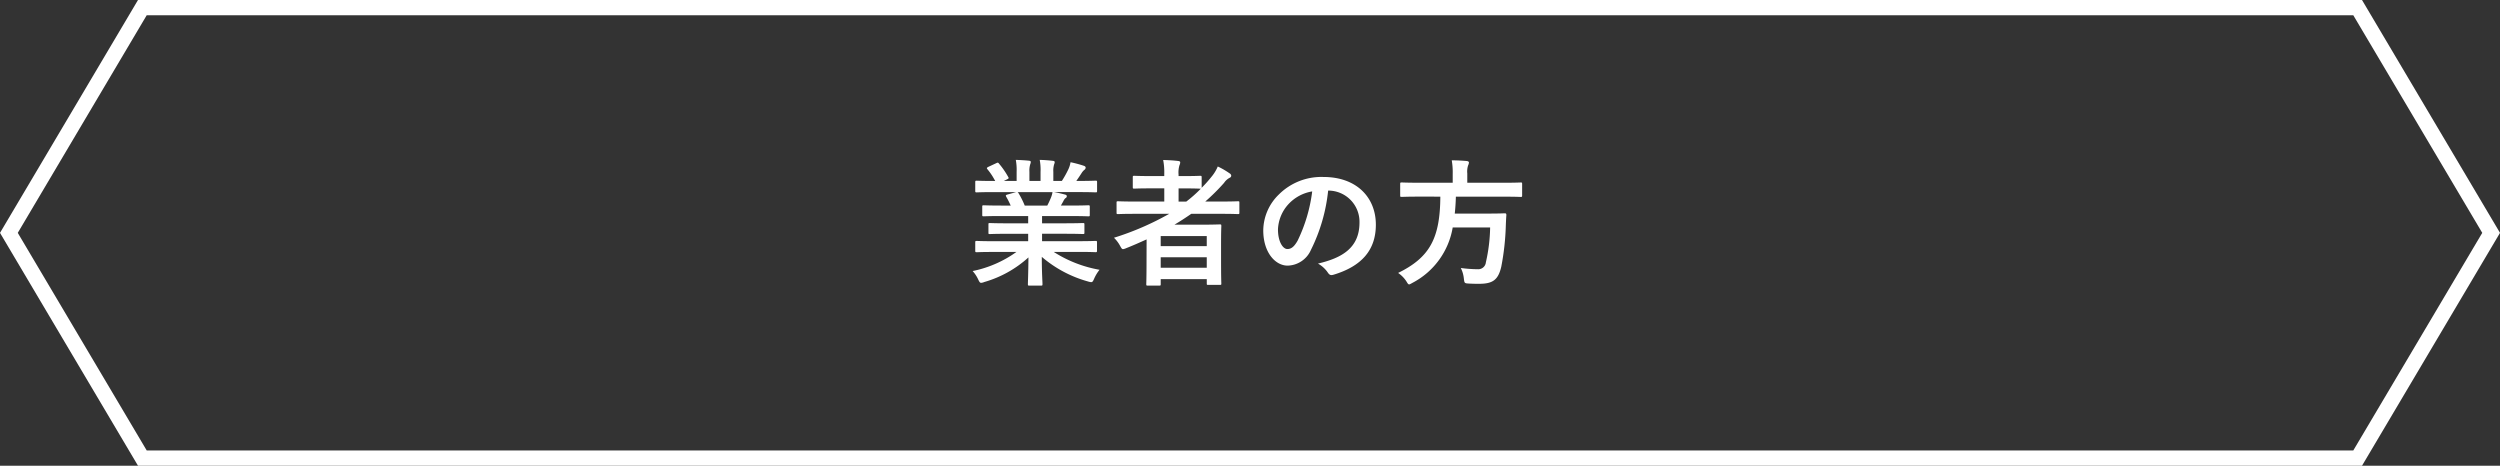
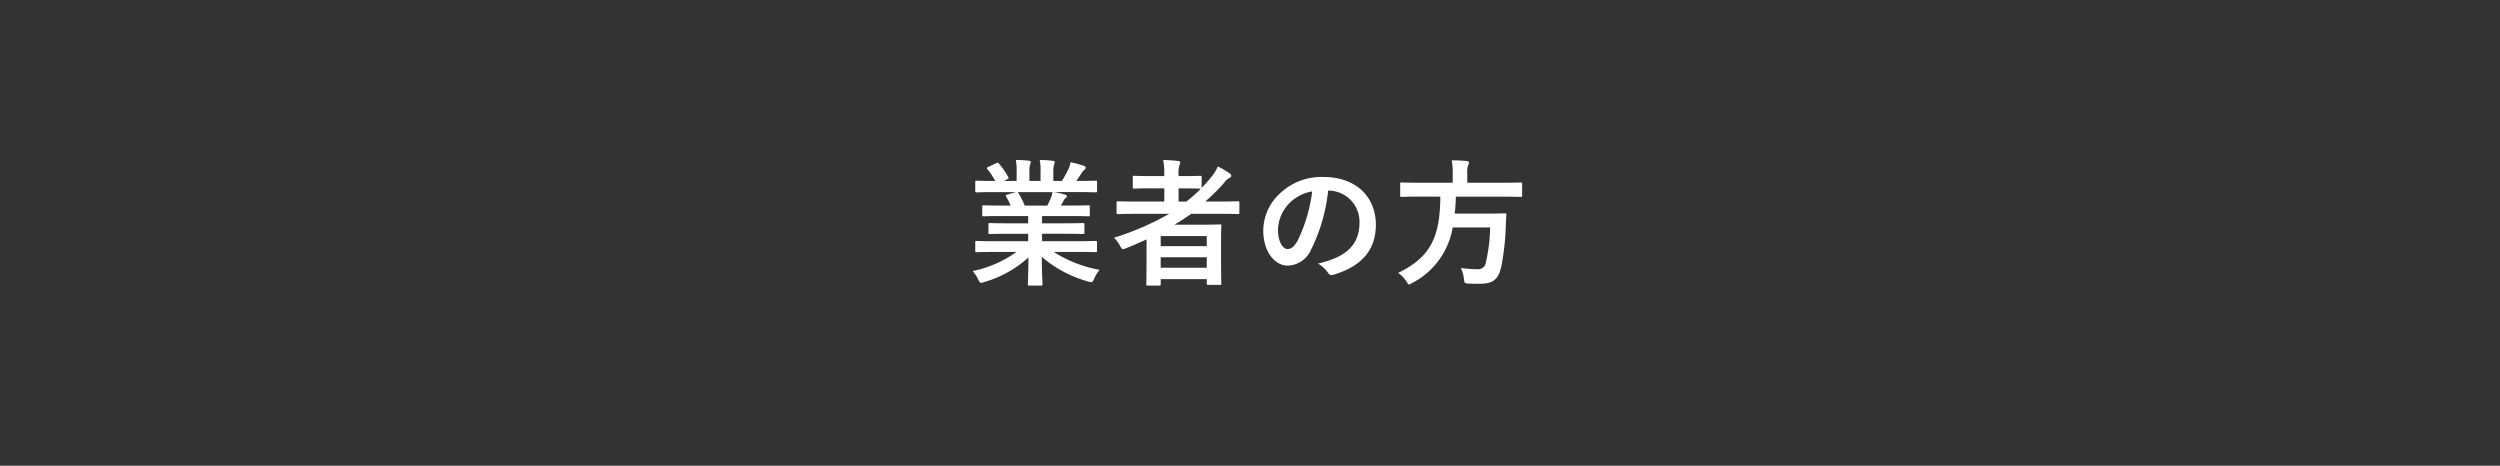
<svg xmlns="http://www.w3.org/2000/svg" width="327.325" height="60.976" viewBox="0 0 327.325 60.976">
  <rect x="0" y="0" width="327.325" height="60.976" fill="#333333" stroke="none" />
  <g id="グループ_22146" data-name="グループ 22146" transform="translate(754.163 -5636.682)">
-     <path id="合体_2" data-name="合体 2" d="M290.822,59.976H-.368L-18.435,29.489-.368-1h291.19L308.89,29.489Zm-290.05-2H289.682l16.883-28.488L289.682,1H.771L-16.11,29.489Z" transform="translate(-735.727 5637.682)" fill="#fff" />
    <path id="パス_29797" data-name="パス 29797" d="M6.426-3.006A14.949,14.949,0,0,1,.684-.5,4.3,4.3,0,0,1,1.4.576c.162.342.234.468.4.468A1.381,1.381,0,0,0,2.214.936,14.58,14.58,0,0,0,7.992-2.286C7.974-.144,7.92.9,7.92,1.206c0,.18.018.2.18.2H9.63c.18,0,.2-.018.2-.2,0-.306-.09-1.422-.09-3.564A15.716,15.716,0,0,0,15.786.864a1.926,1.926,0,0,0,.414.09c.18,0,.252-.126.4-.468a5.106,5.106,0,0,1,.7-1.152A16.333,16.333,0,0,1,11.3-3.006h3.2c1.62,0,2.16.036,2.268.036.18,0,.2-.018.2-.2V-4.23c0-.2-.018-.216-.2-.216-.108,0-.648.036-2.268.036H9.774v-.972h2.862c1.764,0,2.376.036,2.484.036.18,0,.2-.018.2-.2V-6.57c0-.2-.018-.216-.2-.216-.108,0-.72.036-2.484.036H9.774V-7.7H13.41c1.728,0,2.3.036,2.412.036.18,0,.2-.018.2-.18V-8.91c0-.18-.018-.2-.2-.2-.108,0-.684.036-2.412.036H12.24l.324-.576a1.255,1.255,0,0,1,.252-.378.312.312,0,0,0,.2-.27c0-.108-.09-.18-.234-.216-.54-.144-.954-.234-1.422-.324h3.15c1.62,0,2.16.036,2.268.036.18,0,.2-.018.2-.2v-1.116c0-.2-.018-.216-.2-.216-.108,0-.648.036-2.268.036h-.252c.252-.36.5-.72.738-1.1a1.815,1.815,0,0,1,.306-.342.371.371,0,0,0,.18-.306c0-.09-.072-.18-.234-.234a15.086,15.086,0,0,0-1.746-.468,3.439,3.439,0,0,1-.306.972,13.346,13.346,0,0,1-.828,1.476H11.25v-1.188a2.812,2.812,0,0,1,.108-.99.847.847,0,0,0,.072-.288c0-.09-.072-.144-.234-.162a17.319,17.319,0,0,0-1.728-.126,7.141,7.141,0,0,1,.108,1.584v1.17H8.118v-1.188a2.811,2.811,0,0,1,.108-.99.946.946,0,0,0,.072-.306q0-.135-.216-.162c-.486-.054-1.188-.09-1.746-.108a7.055,7.055,0,0,1,.108,1.566v1.188H4.77L5.2-12.51c.234-.126.234-.144.144-.306A10.746,10.746,0,0,0,4.14-14.562c-.108-.144-.162-.162-.342-.072l-1.044.486c-.216.108-.252.18-.144.306a8.549,8.549,0,0,1,1.026,1.548H3.51c-1.62,0-2.16-.036-2.268-.036-.2,0-.216.018-.216.216V-11c0,.18.018.2.216.2.108,0,.648-.036,2.268-.036H6.39l-1.17.324c-.234.072-.216.144-.126.306.2.342.378.7.576,1.134h-1.1c-1.728,0-2.3-.036-2.412-.036-.2,0-.216.018-.216.2v1.062c0,.162.018.18.216.18.108,0,.684-.036,2.412-.036H7.956v.954H5.418c-1.746,0-2.376-.036-2.484-.036-.18,0-.18.018-.18.216v1.026c0,.18,0,.2.18.2.108,0,.738-.036,2.484-.036H7.956v.972H3.51c-1.62,0-2.16-.036-2.268-.036-.2,0-.216.018-.216.216v1.062c0,.18.018.2.216.2.108,0,.648-.036,2.268-.036Zm1.08-6.066a11.293,11.293,0,0,0-.81-1.62c-.054-.072-.09-.126-.144-.144h4.59a3.3,3.3,0,0,1-.2.72c-.18.432-.324.738-.486,1.044ZM23.454-2.178c0,2.682-.036,3.294-.036,3.384,0,.18.018.2.2.2H25.11c.18,0,.2-.018.2-.2V.558h6.03v.576c0,.162.018.18.2.18H33.03c.2,0,.216-.018.216-.18,0-.108-.036-.63-.036-3.294v-1.8c0-1.782.036-2.322.036-2.43,0-.2-.018-.216-.216-.216-.108,0-.882.036-2.412.036h-3.51c.756-.45,1.476-.918,2.2-1.422h3.87c1.584,0,2.142.036,2.25.036.162,0,.18-.018.18-.2v-1.3c0-.162-.018-.18-.18-.18-.108,0-.666.036-2.25.036H31.14a26.344,26.344,0,0,0,2.466-2.448,2.009,2.009,0,0,1,.738-.666.311.311,0,0,0,.2-.252.39.39,0,0,0-.216-.324,10.126,10.126,0,0,0-1.548-.9,5.182,5.182,0,0,1-.81,1.332,16.653,16.653,0,0,1-1.3,1.458v-1.368c0-.18-.018-.2-.216-.2-.108,0-.648.036-2.268.036h-.54v-.2a3.253,3.253,0,0,1,.126-1.242.885.885,0,0,0,.09-.36c0-.108-.108-.162-.288-.18-.612-.072-1.26-.108-1.944-.126a8.429,8.429,0,0,1,.144,1.854v.252H24.138c-1.62,0-2.178-.036-2.286-.036-.18,0-.2.018-.2.2v1.278c0,.18.018.2.2.2.108,0,.666-.036,2.286-.036h1.638v1.728H21.96c-1.584,0-2.124-.036-2.232-.036-.18,0-.2.018-.2.18v1.3c0,.18.018.2.2.2.108,0,.648-.036,2.232-.036h4.464A37.041,37.041,0,0,1,19.188-4.86a4.308,4.308,0,0,1,.792,1.044c.18.324.252.45.4.45a1.531,1.531,0,0,0,.4-.126c.918-.36,1.8-.756,2.682-1.152ZM25.308-.936V-2.3h6.03V-.936Zm6.03-4.14v1.314h-6.03V-5.076Zm-.774-6.21a17.086,17.086,0,0,1-1.908,1.692H27.648v-1.728h.54c1.62,0,2.16.036,2.268.036Zm16.74.252a4.089,4.089,0,0,1,4.032,4.176c0,3.4-2.394,4.662-5.436,5.382A3.818,3.818,0,0,1,47.16-.342c.234.36.4.432.774.324,3.654-1.1,5.544-3.2,5.544-6.552,0-3.582-2.538-6.246-6.858-6.246a7.877,7.877,0,0,0-5.85,2.3,6.632,6.632,0,0,0-2.034,4.68c0,2.934,1.6,4.626,3.186,4.626a3.419,3.419,0,0,0,3.06-2.07,22.539,22.539,0,0,0,2.25-7.758Zm-2.16.108a20.566,20.566,0,0,1-1.908,6.444c-.486.864-.882,1.1-1.35,1.1-.558,0-1.224-.918-1.224-2.574a5.183,5.183,0,0,1,1.4-3.33A5.421,5.421,0,0,1,45.144-10.926Zm16.776.684c-.036,5.472-1.386,7.956-5.526,9.99a3.924,3.924,0,0,1,1.08,1.1c.162.27.234.4.36.4.09,0,.2-.072.432-.2A10.064,10.064,0,0,0,63.54-6.21h4.9a21.888,21.888,0,0,1-.558,4.572,1,1,0,0,1-1.062.9A17.5,17.5,0,0,1,64.6-.9,3.986,3.986,0,0,1,65,.486c.072.576.072.612.576.648.594.036,1.1.036,1.422.036,1.8,0,2.5-.522,2.9-2.232a33.066,33.066,0,0,0,.594-5.346c.018-.45.036-.936.072-1.4,0-.2-.036-.252-.216-.252-.108,0-.612.036-2.124.036H63.81c.072-.684.126-1.422.144-2.214h6.228c1.62,0,2.16.036,2.268.036.162,0,.18-.018.18-.216V-11.88c0-.2-.018-.216-.18-.216-.108,0-.648.036-2.268.036H65.448v-1.224a2.569,2.569,0,0,1,.108-1.044,1.1,1.1,0,0,0,.108-.378c0-.108-.108-.18-.288-.2-.612-.054-1.314-.09-1.962-.09a8.972,8.972,0,0,1,.126,1.764v1.17H59.13c-1.6,0-2.142-.036-2.268-.036-.18,0-.2.018-.2.216v1.458c0,.2.018.216.2.216.126,0,.666-.036,2.268-.036Z" transform="translate(-627.5 5672.67)" fill="#fff" />
  </g>
</svg>